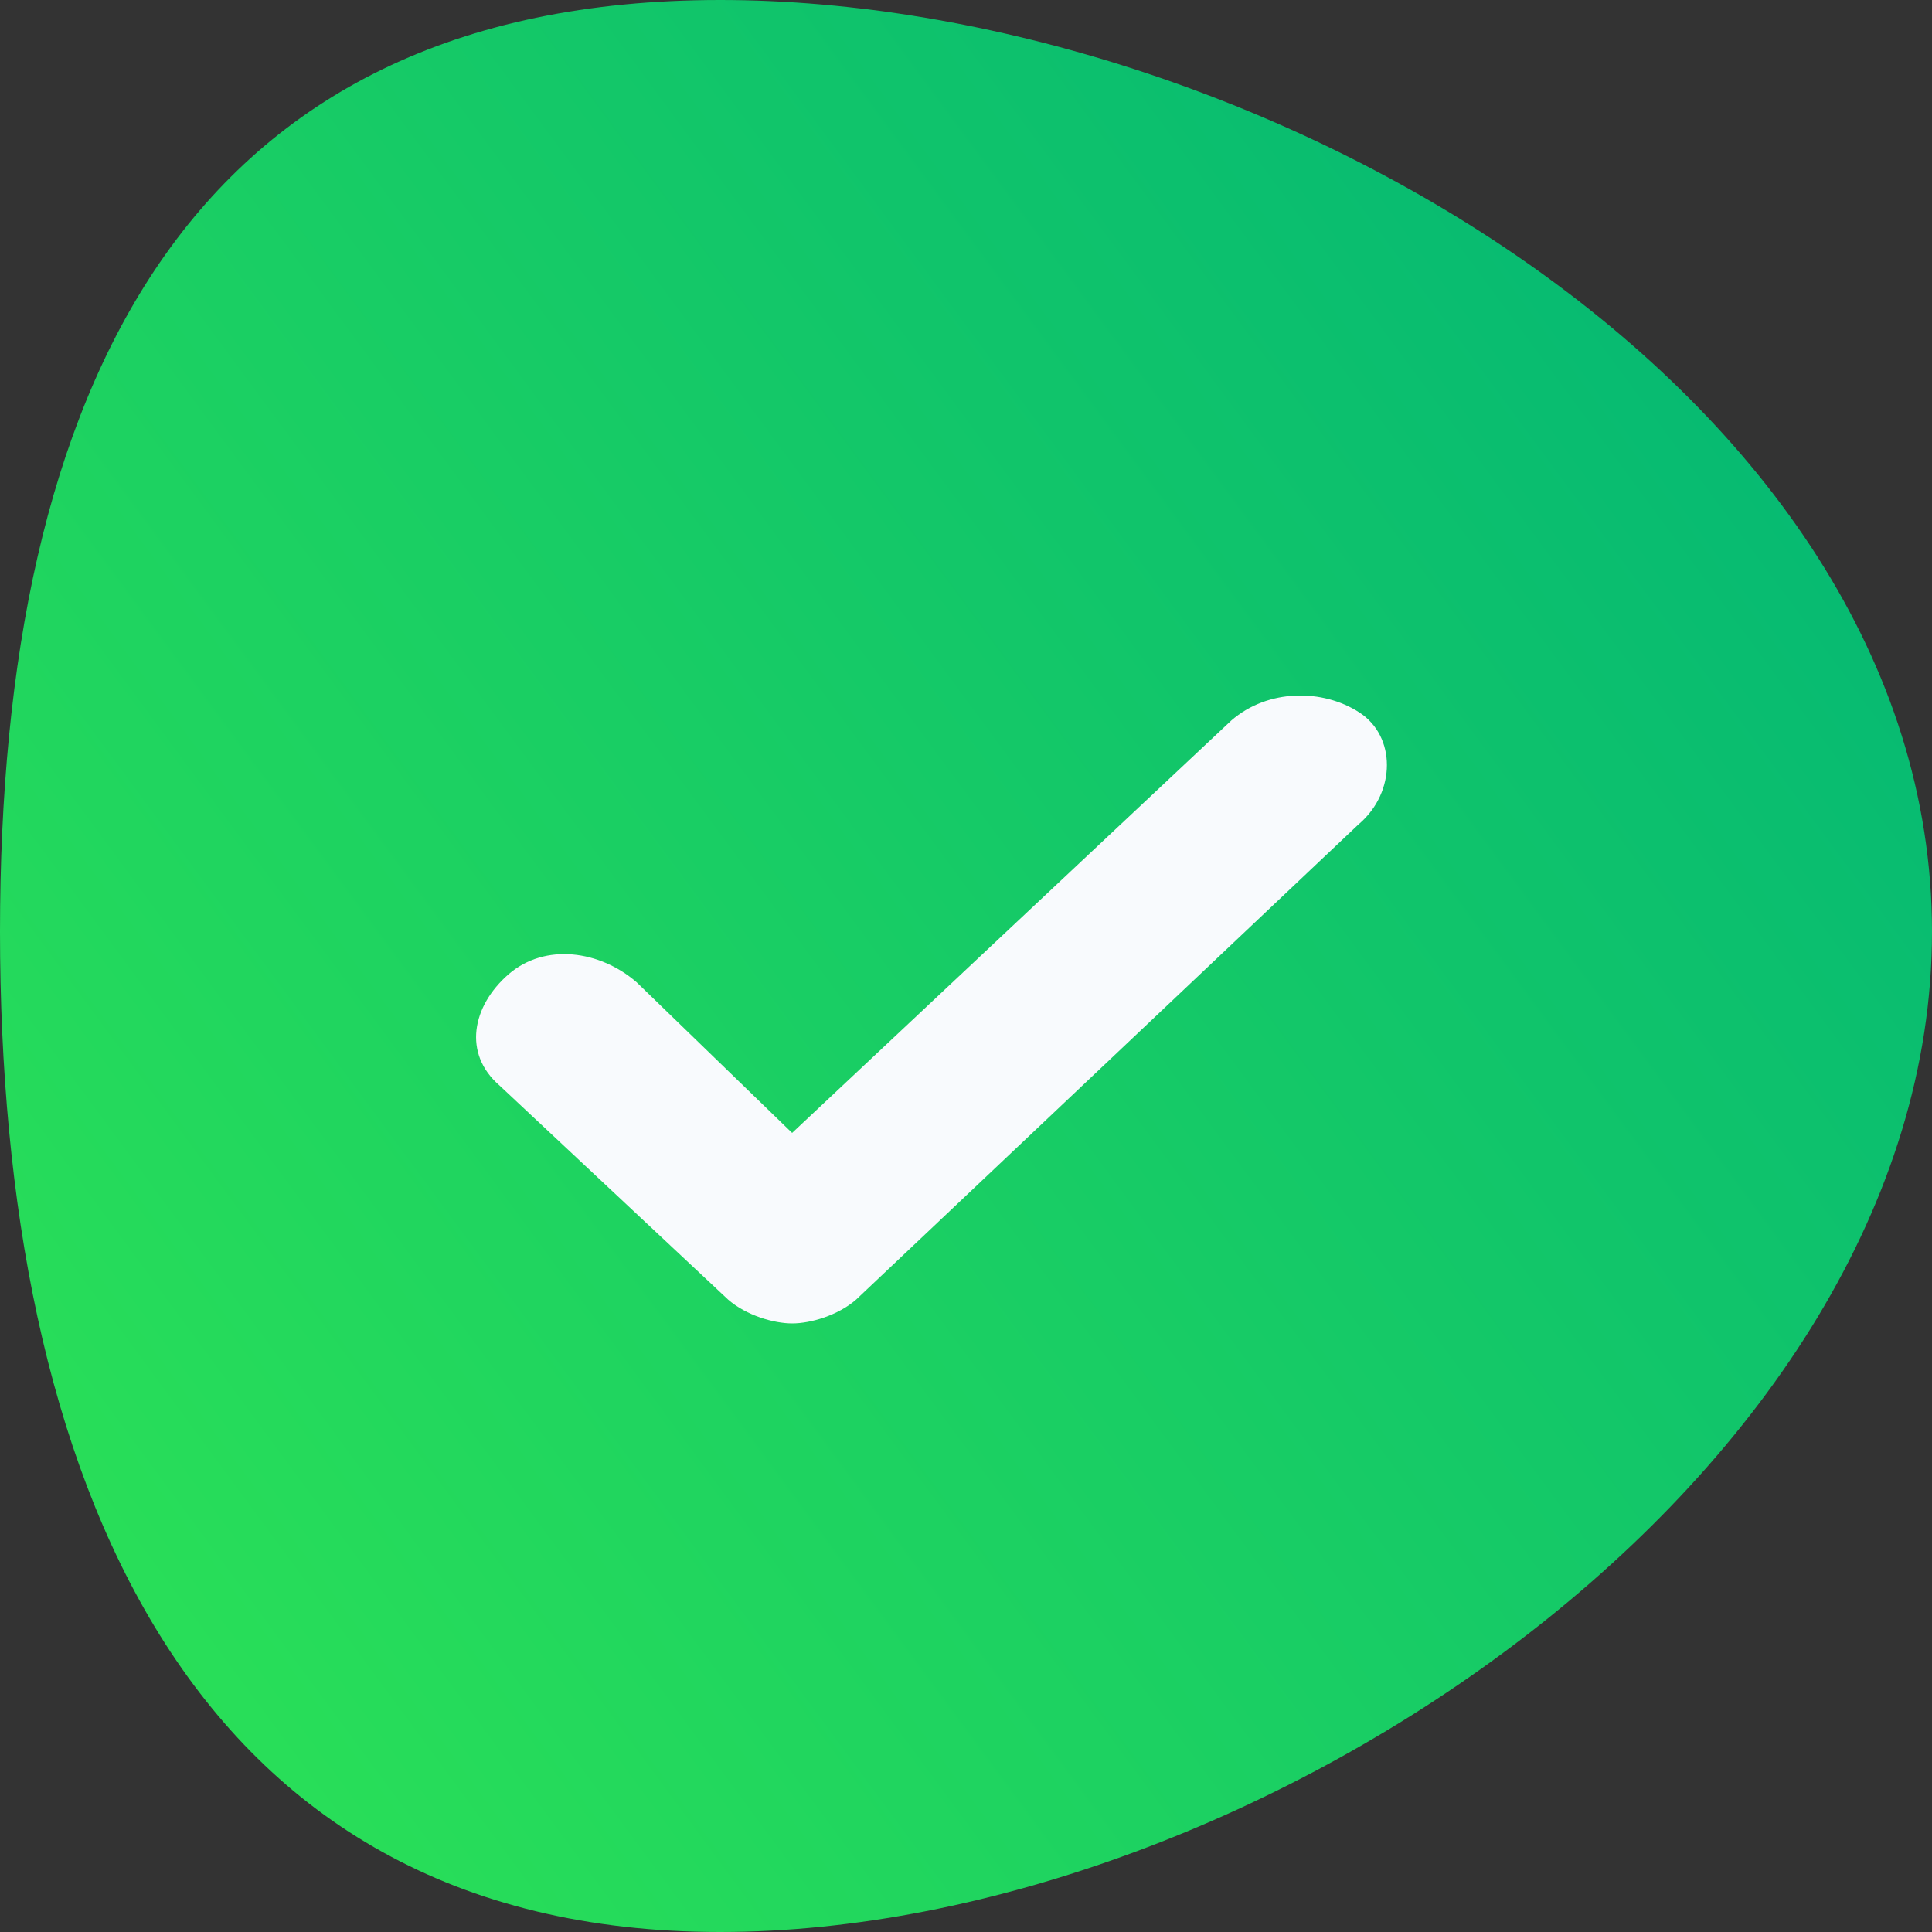
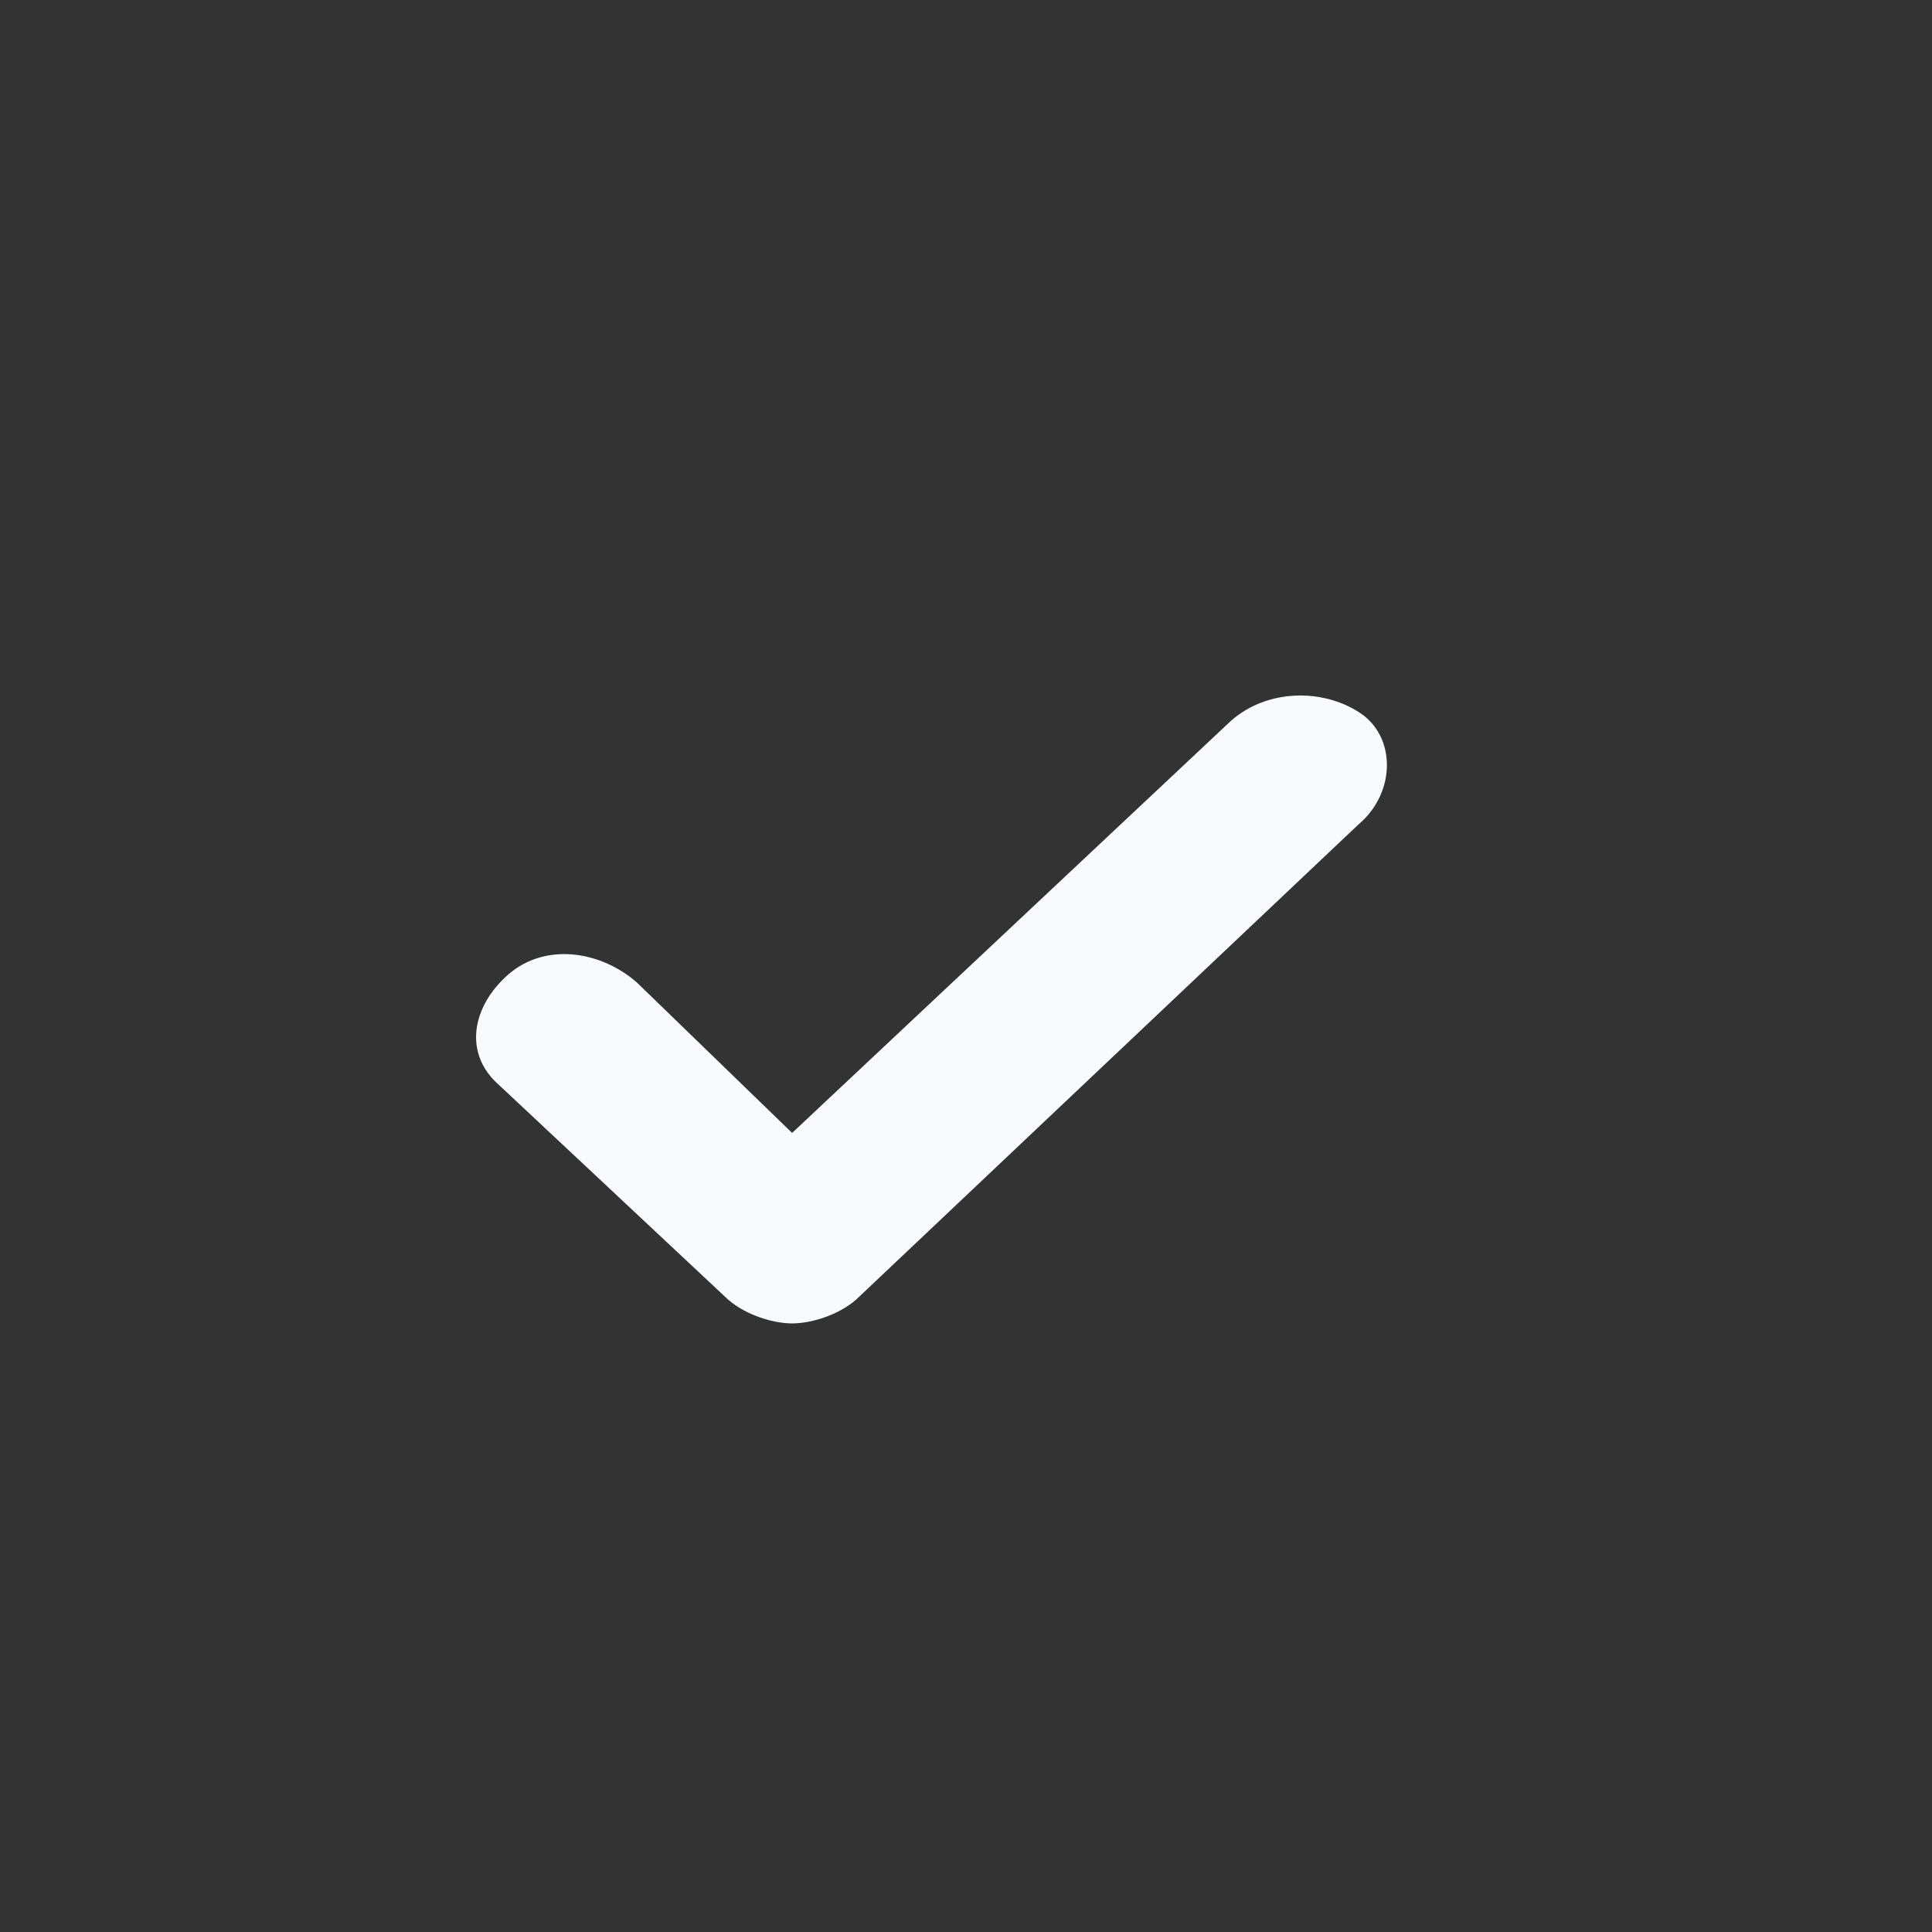
<svg xmlns="http://www.w3.org/2000/svg" width="20" height="20" fill="none">
  <rect width="100%" height="100%" fill="#333333" stroke="none" />
-   <path d="M7.455 0C1.932 0 0 4.025 0 9.645 0 15.265 1.932 20 7.455 20S20 15.266 20 9.645C20 4.025 12.978 0 7.455 0z" fill="url(#paint0_linear)" />
  <path d="M14.073 8.525l-5.21 4.928c-.189.165-.473.247-.662.247-.19 0-.474-.082-.663-.246L5.17 11.236c-.38-.329-.284-.821.094-1.15.38-.329.948-.246 1.326.082l1.61 1.56 4.547-4.27c.379-.329.947-.329 1.326-.082.379.246.379.82 0 1.15z" fill="#F8FAFD" />
  <defs>
    <linearGradient id="paint0_linear" x1="11.821" y1="-11.094" x2="-10.366" y2="5.264" gradientUnits="userSpaceOnUse">
      <stop stop-color="#00B377" />
      <stop offset="1" stop-color="#2DE355" />
    </linearGradient>
  </defs>
</svg>